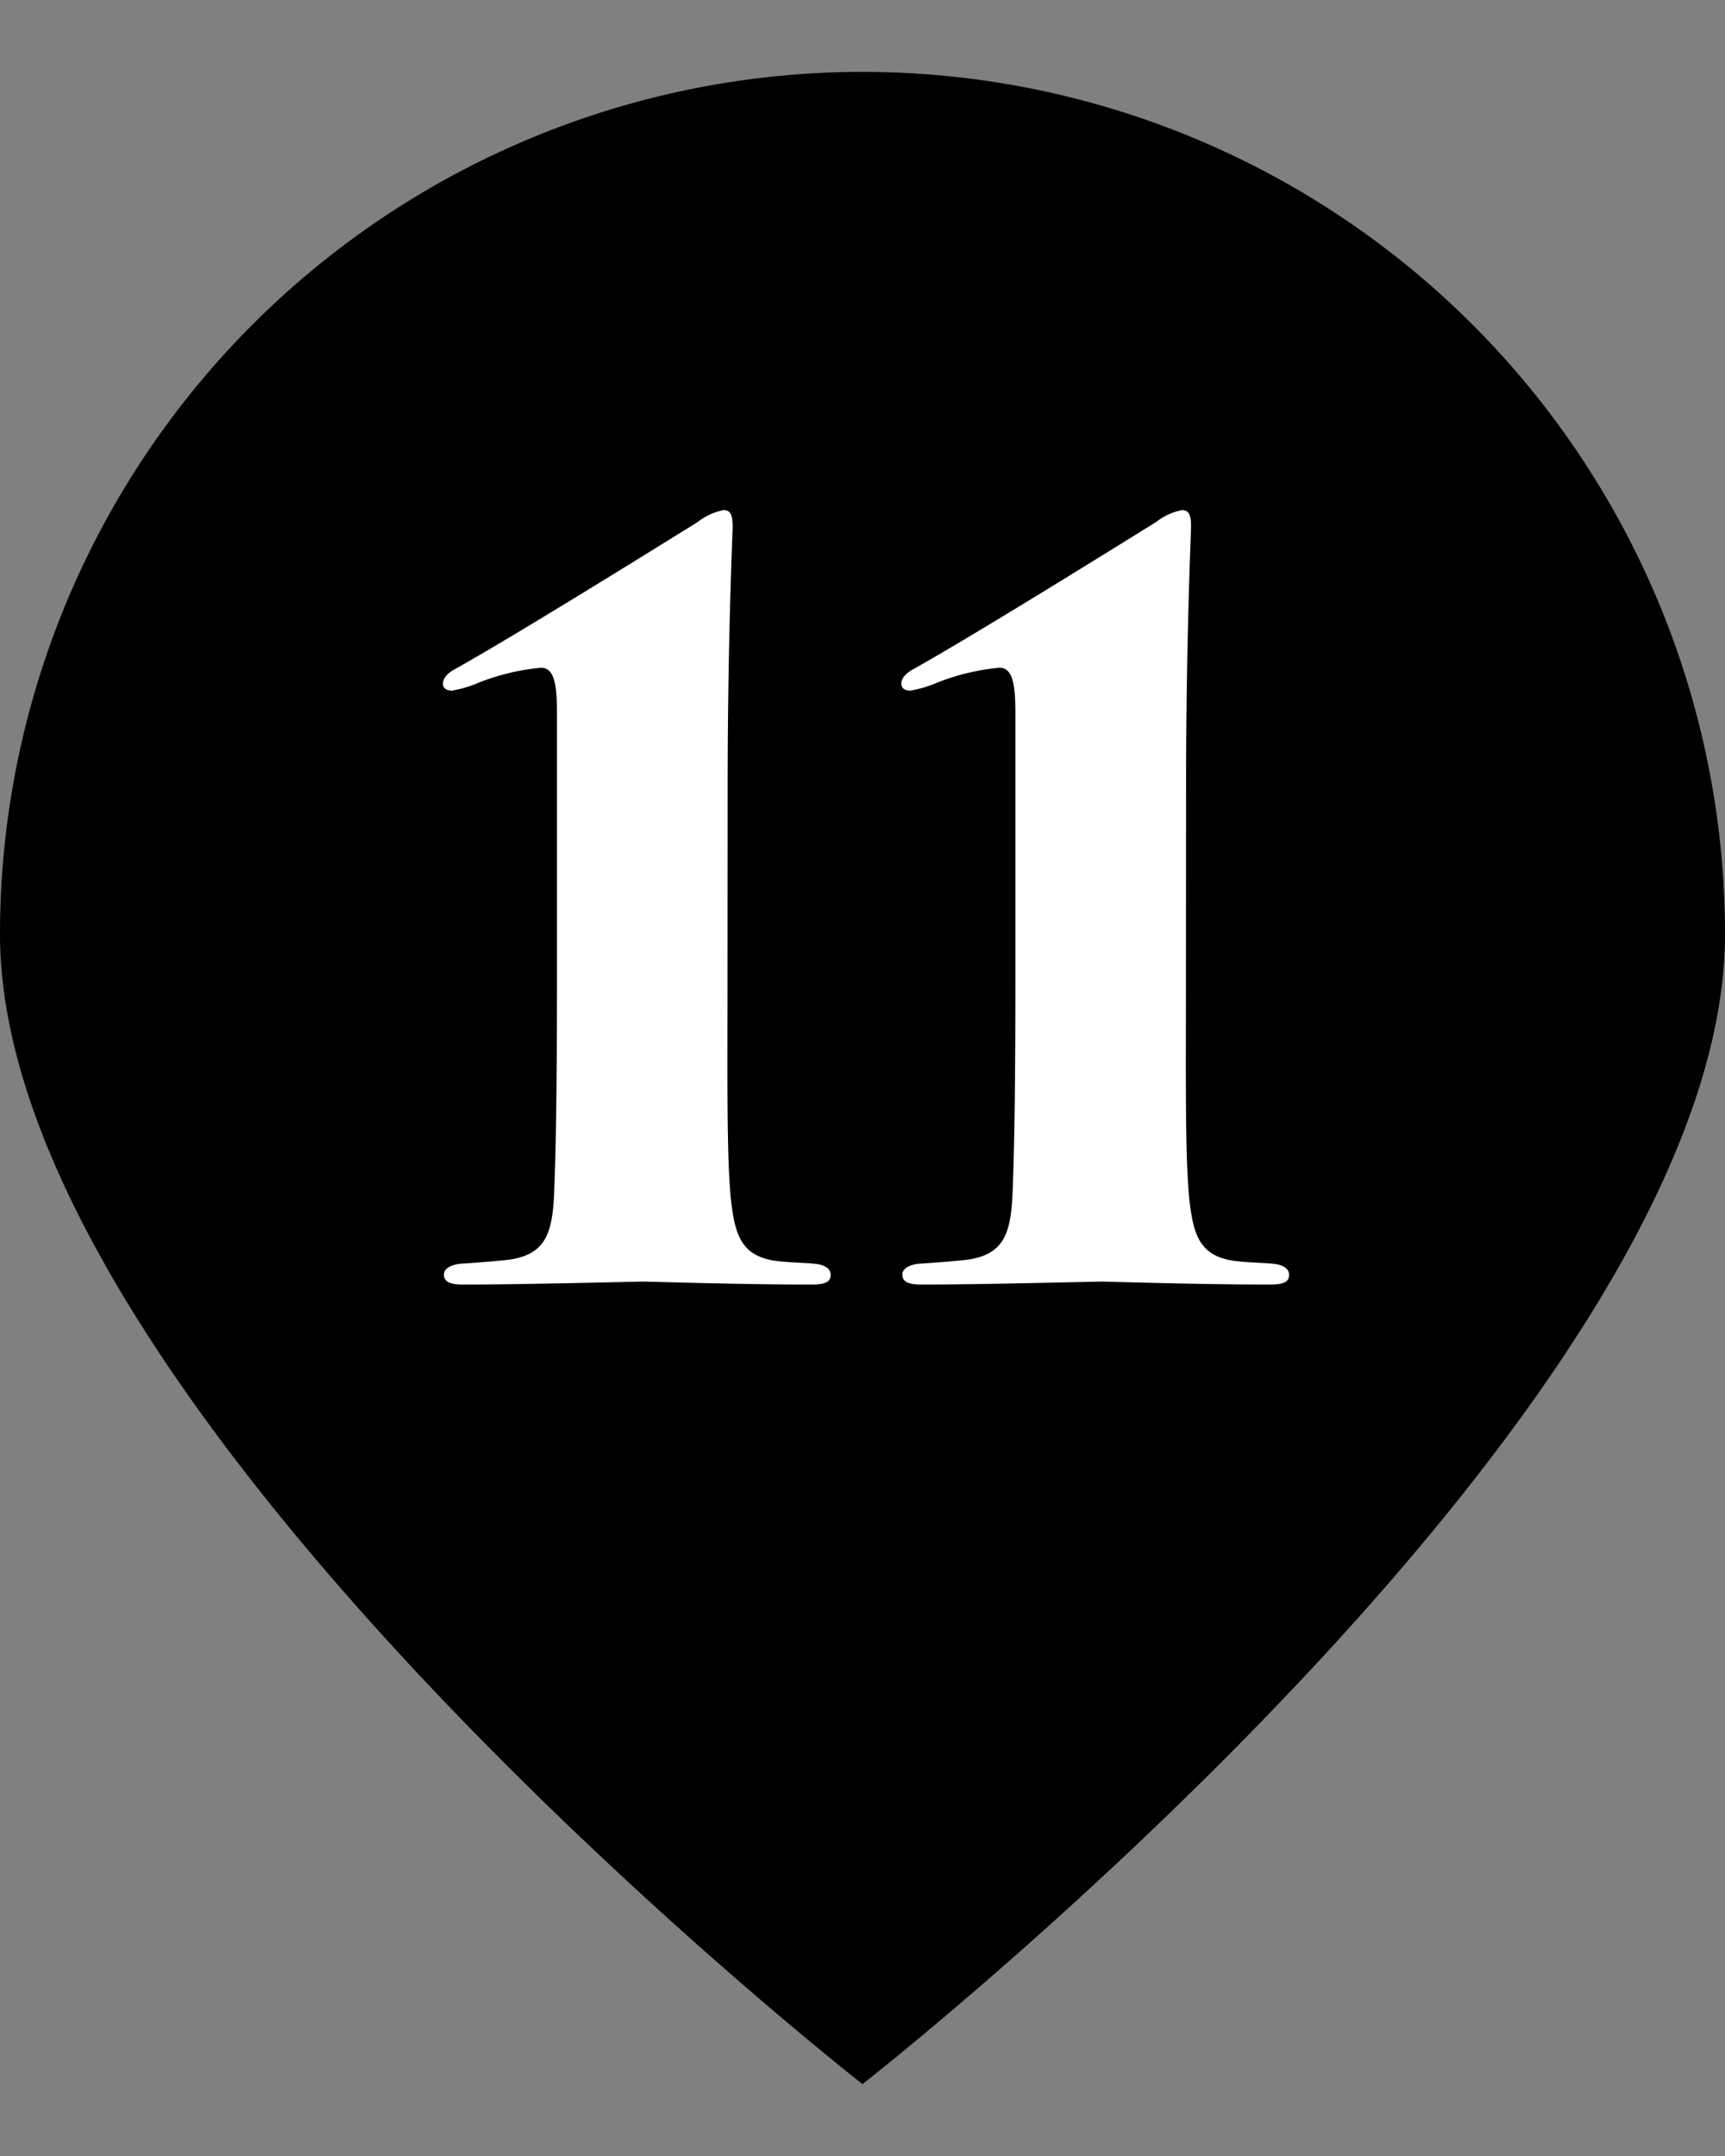
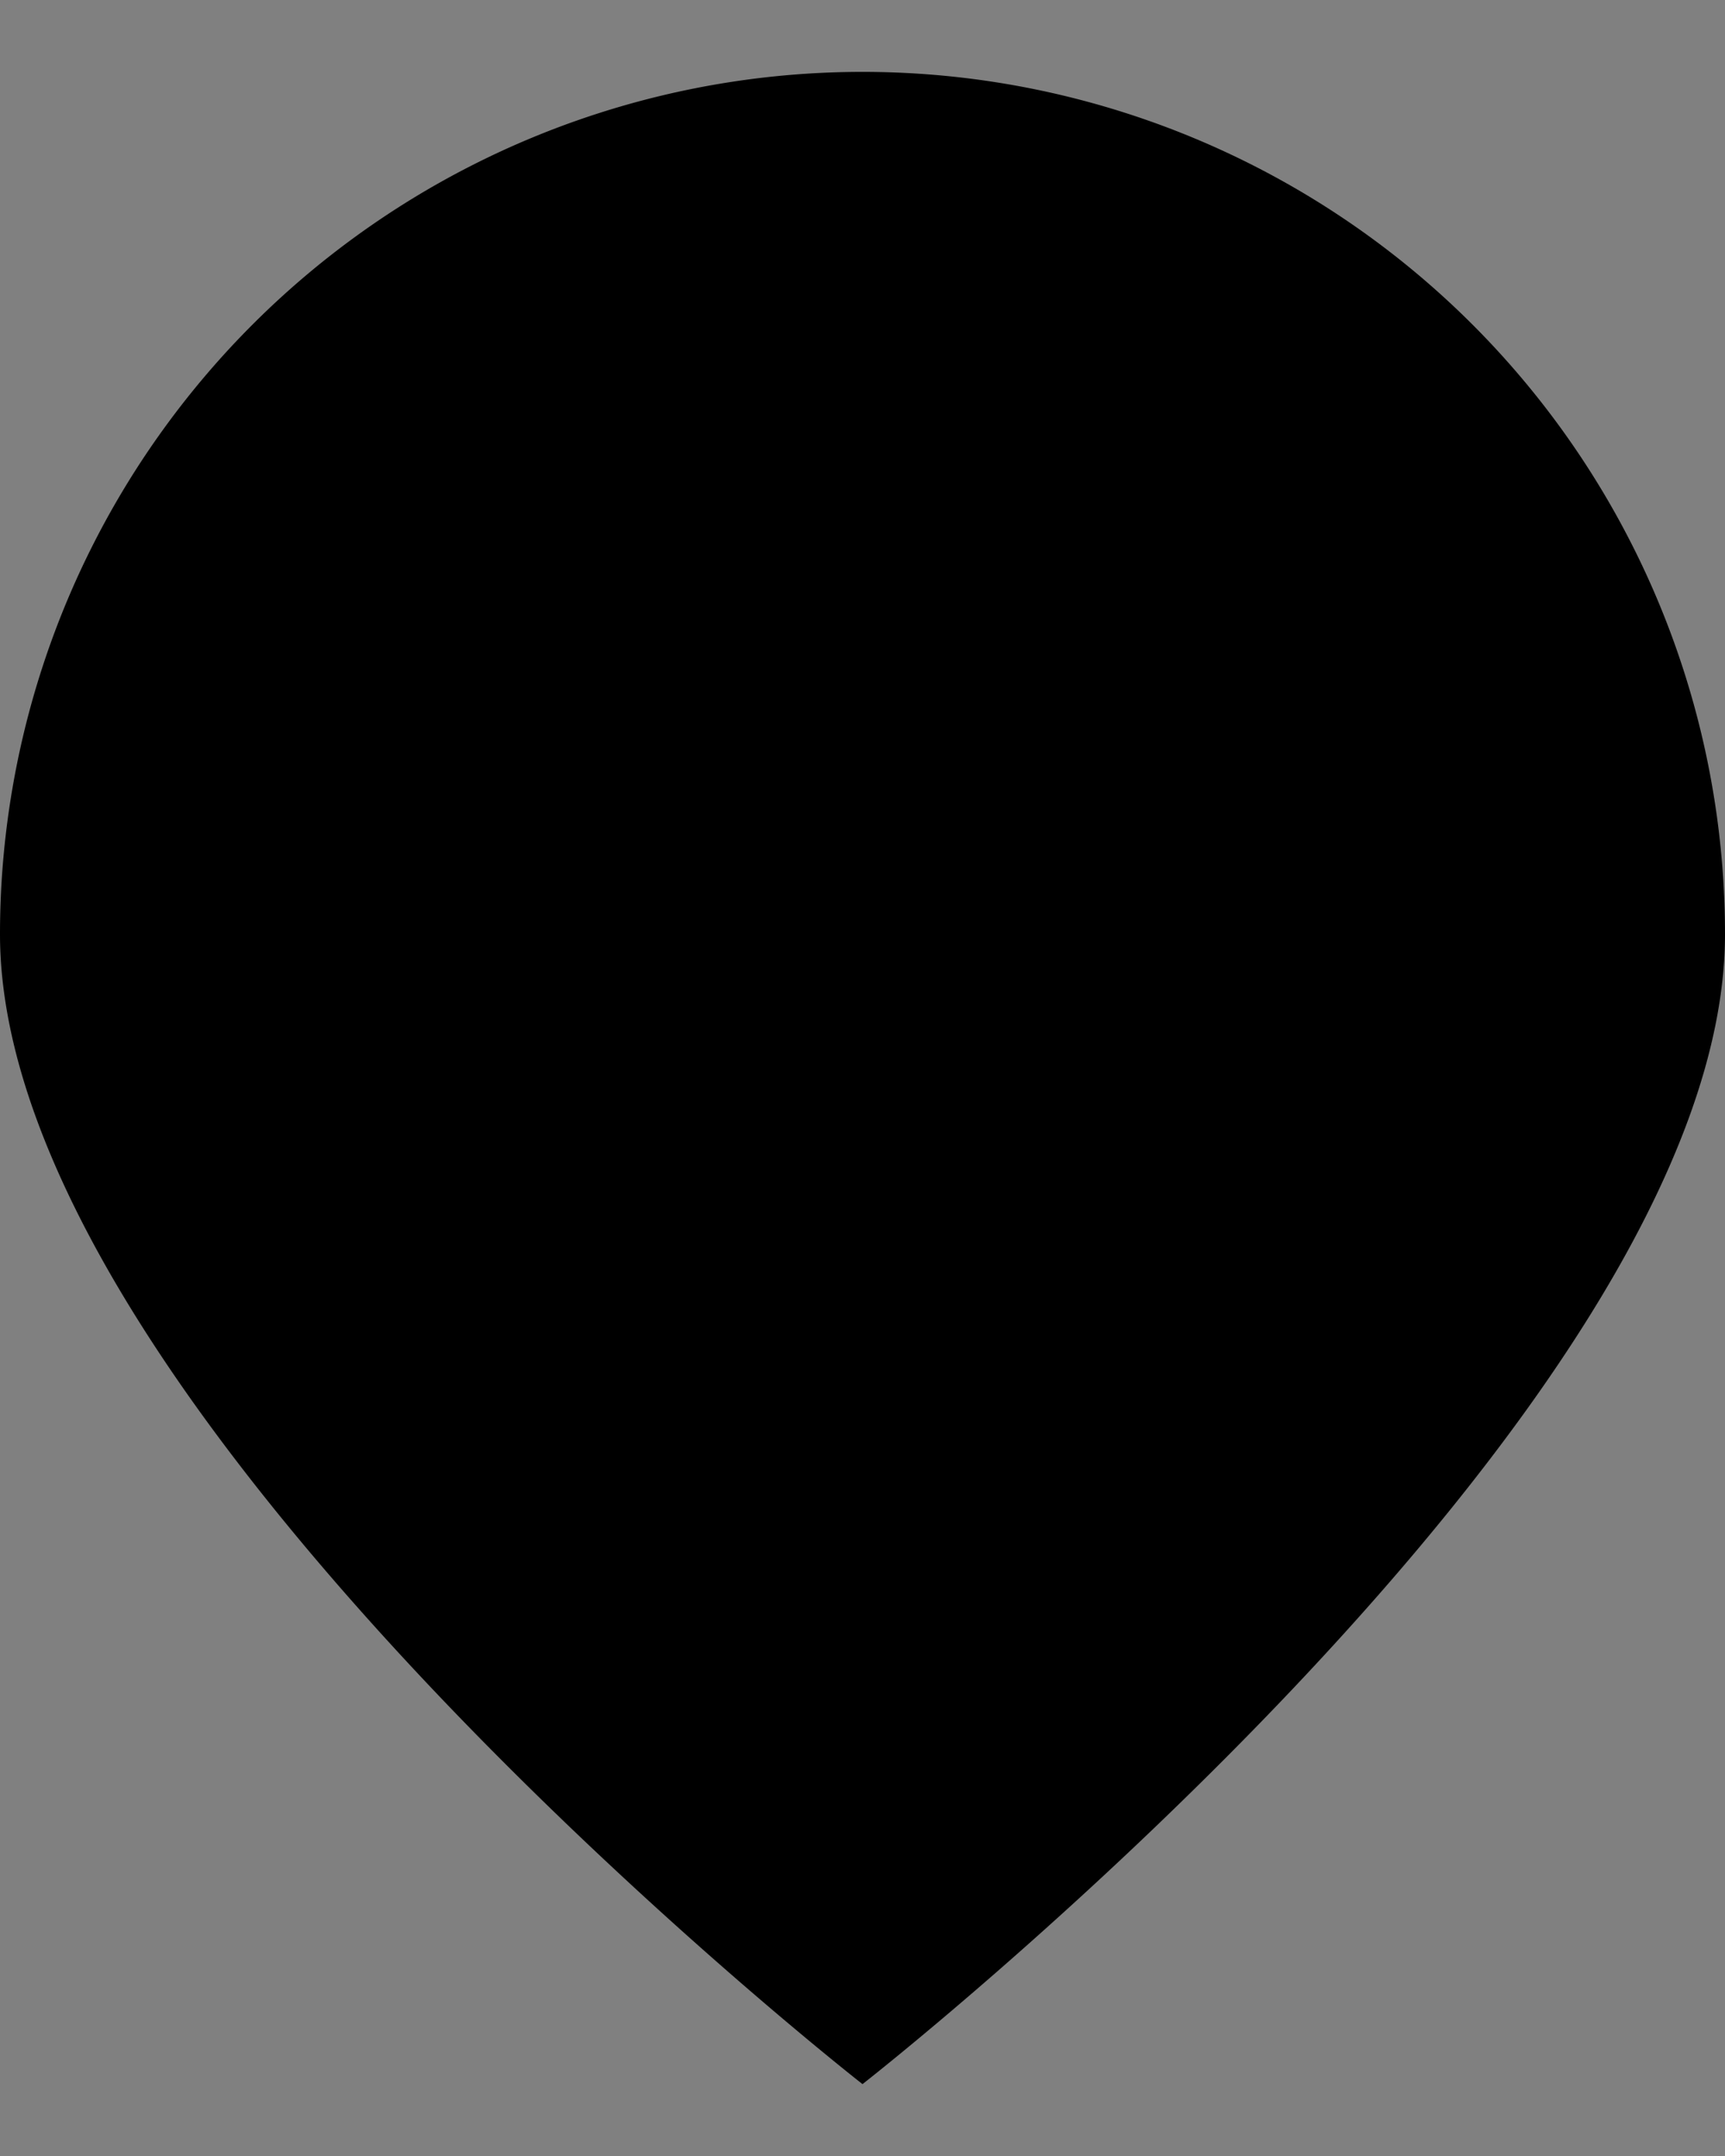
<svg xmlns="http://www.w3.org/2000/svg" viewBox="0 0 40 50">
  <rect x="0" y="0" width="40" height="50" fill="#808080" stroke="none" />
  <defs>
    <style>.cls-1{fill:#fff;}</style>
  </defs>
  <g id="ポインター">
    <path d="M40,21.667c0,11.045-20,26.666-20,26.666S0,32.712,0,21.667a20,20,0,0,1,40,0Z" />
  </g>
  <g id="文字">
-     <path class="cls-1" d="M16.87,22.8c0,2.277-.023,4.207.092,5.127.092.736.253,1.2,1.012,1.312.344.045.713.045.92.069.23.023.368.115.368.252s-.07.23-.437.23c-1.724,0-3.7-.068-3.909-.068s-2.714.068-4.186.068c-.344,0-.436-.092-.436-.23,0-.092.068-.207.367-.252.368-.024.691-.047,1.127-.092.851-.115,1.012-.6,1.058-1.473.046-1.012.069-2.666.069-4.943V16.521c0-.667-.069-1.035-.368-1.035a5.224,5.224,0,0,0-1.448.346,2.646,2.646,0,0,1-.621.184c-.116,0-.207-.047-.207-.162s.091-.229.252-.321c1.4-.783,4.393-2.644,5.658-3.428a1.384,1.384,0,0,1,.6-.275c.184,0,.207.16.207.391,0,.183-.115,2.552-.115,6.07Z" />
-     <path class="cls-1" d="M27.5,22.8c0,2.277-.023,4.207.092,5.127.092.736.253,1.2,1.012,1.312.344.045.712.045.92.069.23.023.368.115.368.252s-.07.23-.437.23c-1.724,0-3.7-.068-3.909-.068s-2.714.068-4.186.068c-.344,0-.436-.092-.436-.23,0-.092.068-.207.367-.252.368-.024.691-.047,1.127-.092.851-.115,1.012-.6,1.058-1.473.046-1.012.069-2.666.069-4.943V16.521c0-.667-.069-1.035-.368-1.035a5.224,5.224,0,0,0-1.448.346,2.646,2.646,0,0,1-.621.184c-.116,0-.208-.047-.208-.162s.092-.229.253-.321c1.4-.783,4.393-2.644,5.658-3.428a1.384,1.384,0,0,1,.6-.275c.184,0,.207.16.207.391,0,.183-.115,2.552-.115,6.07Z" />
-   </g>
+     </g>
</svg>